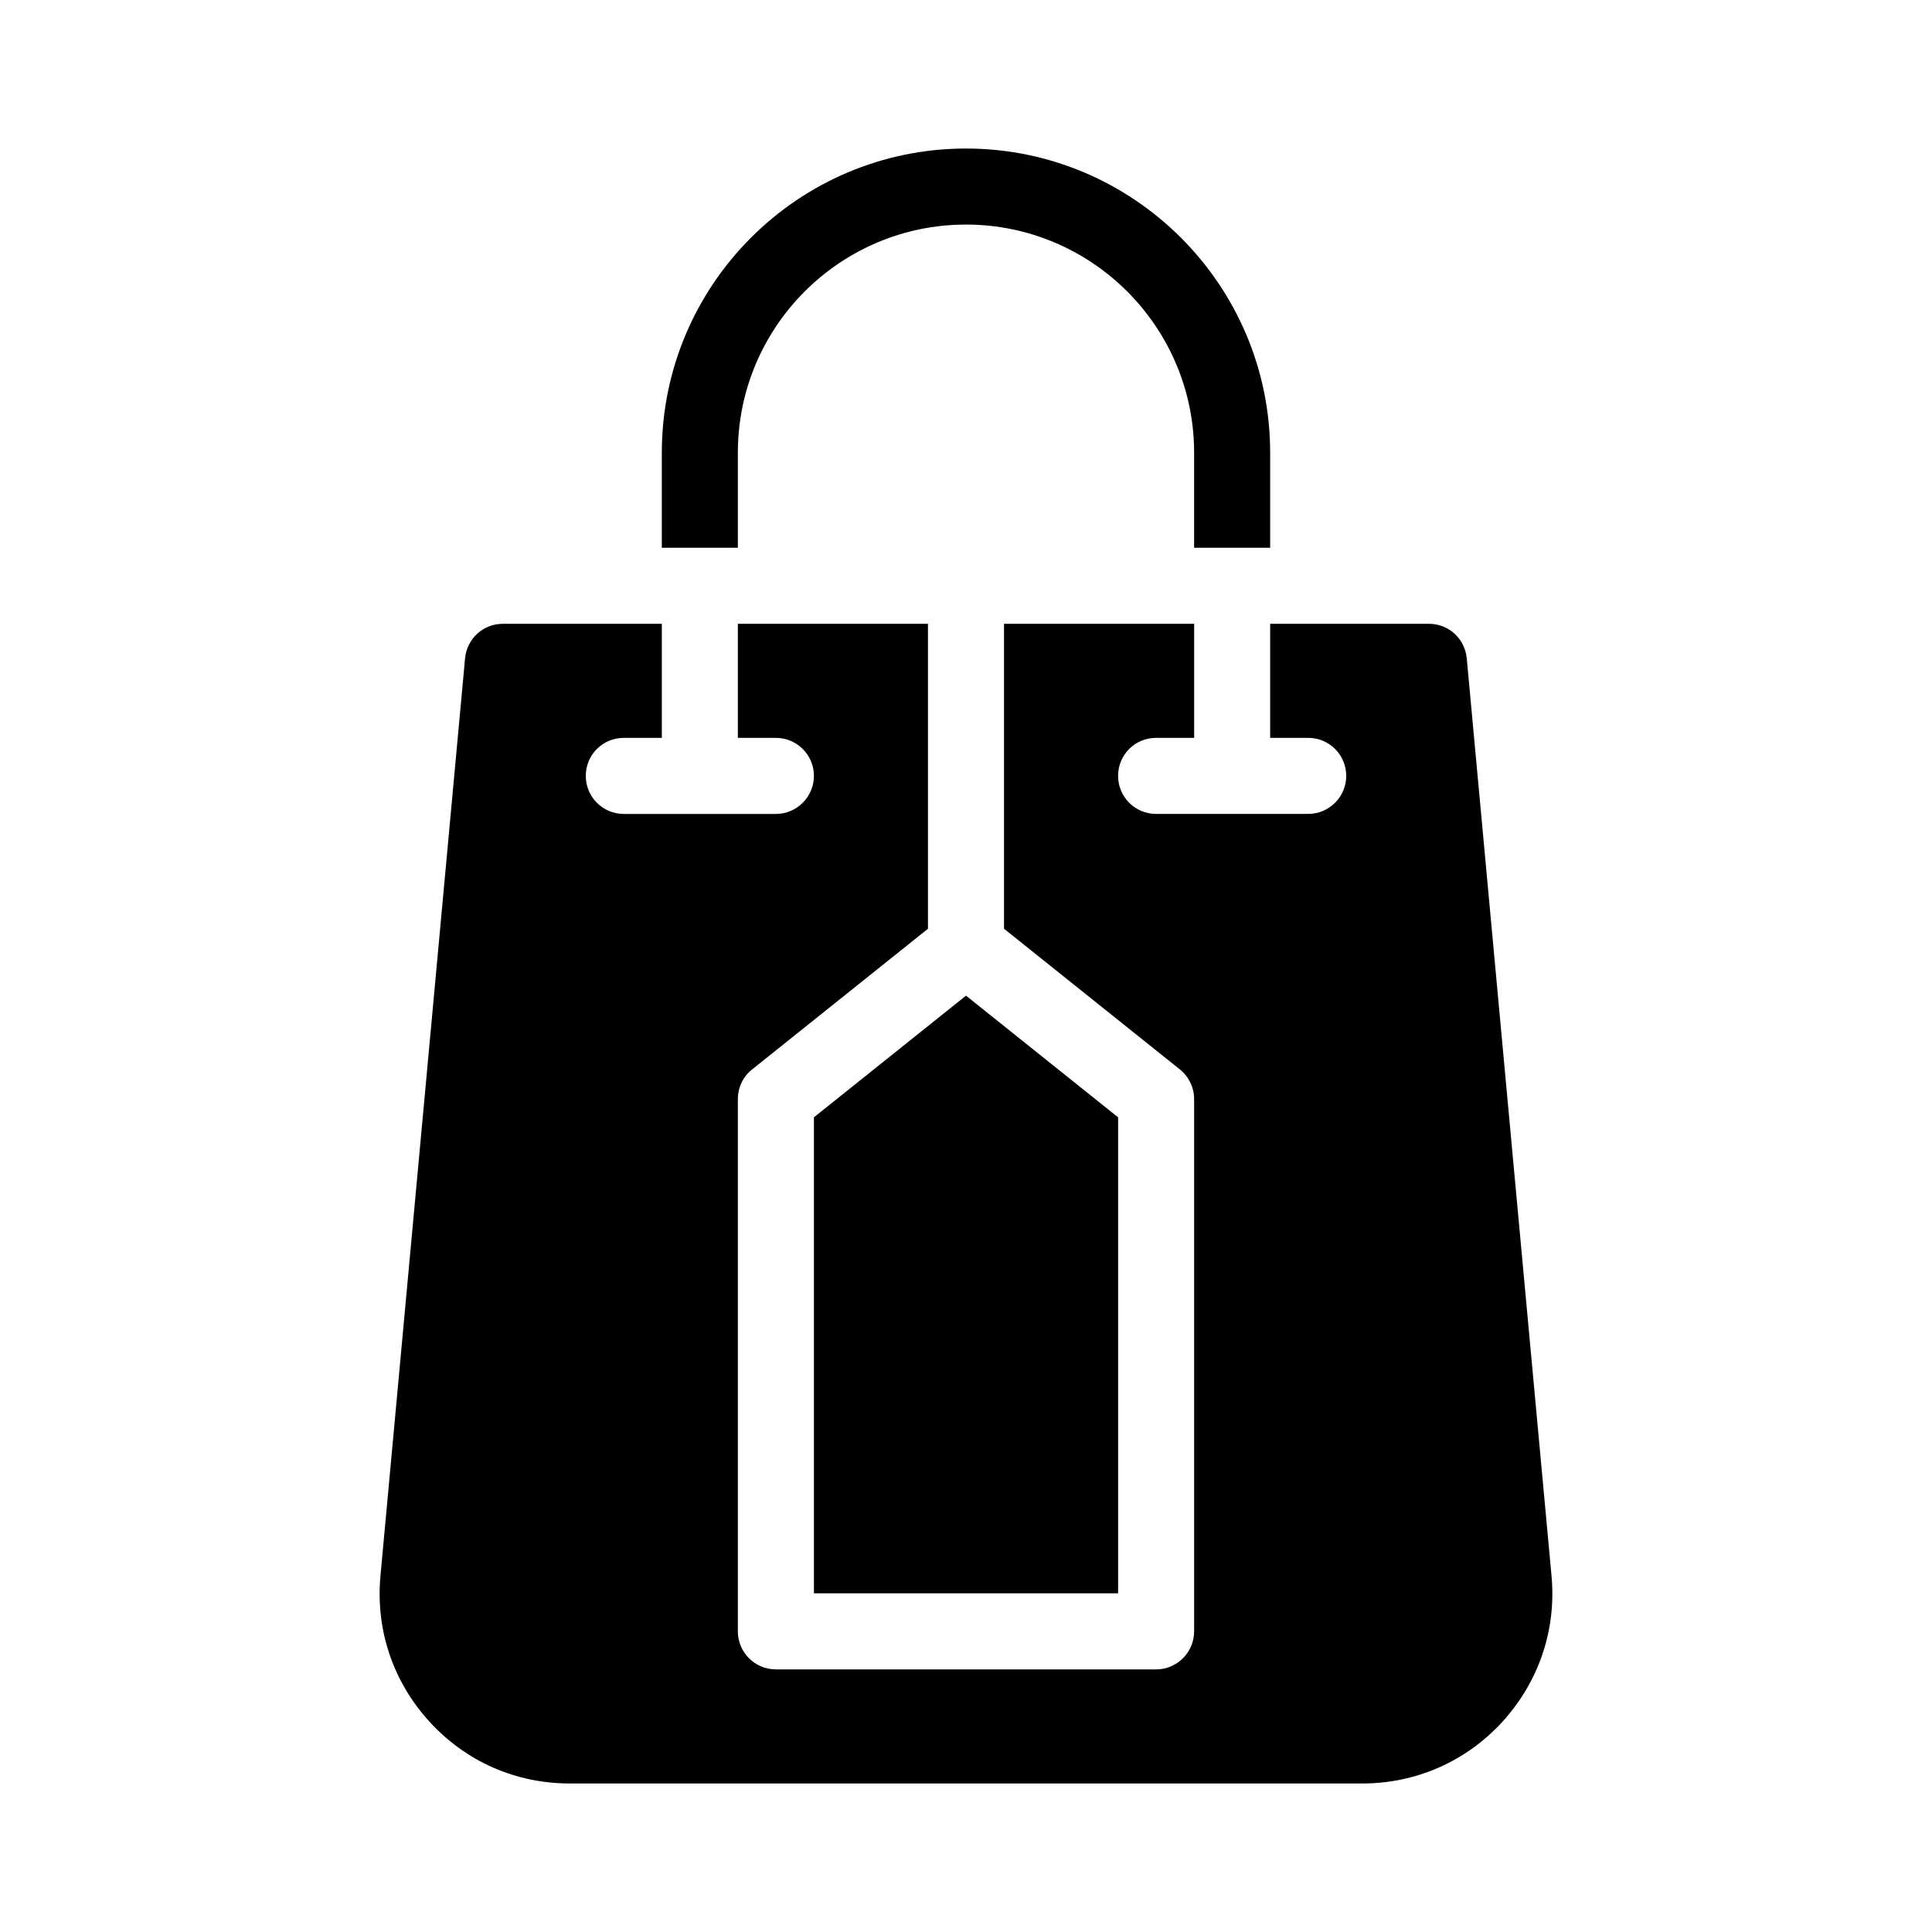
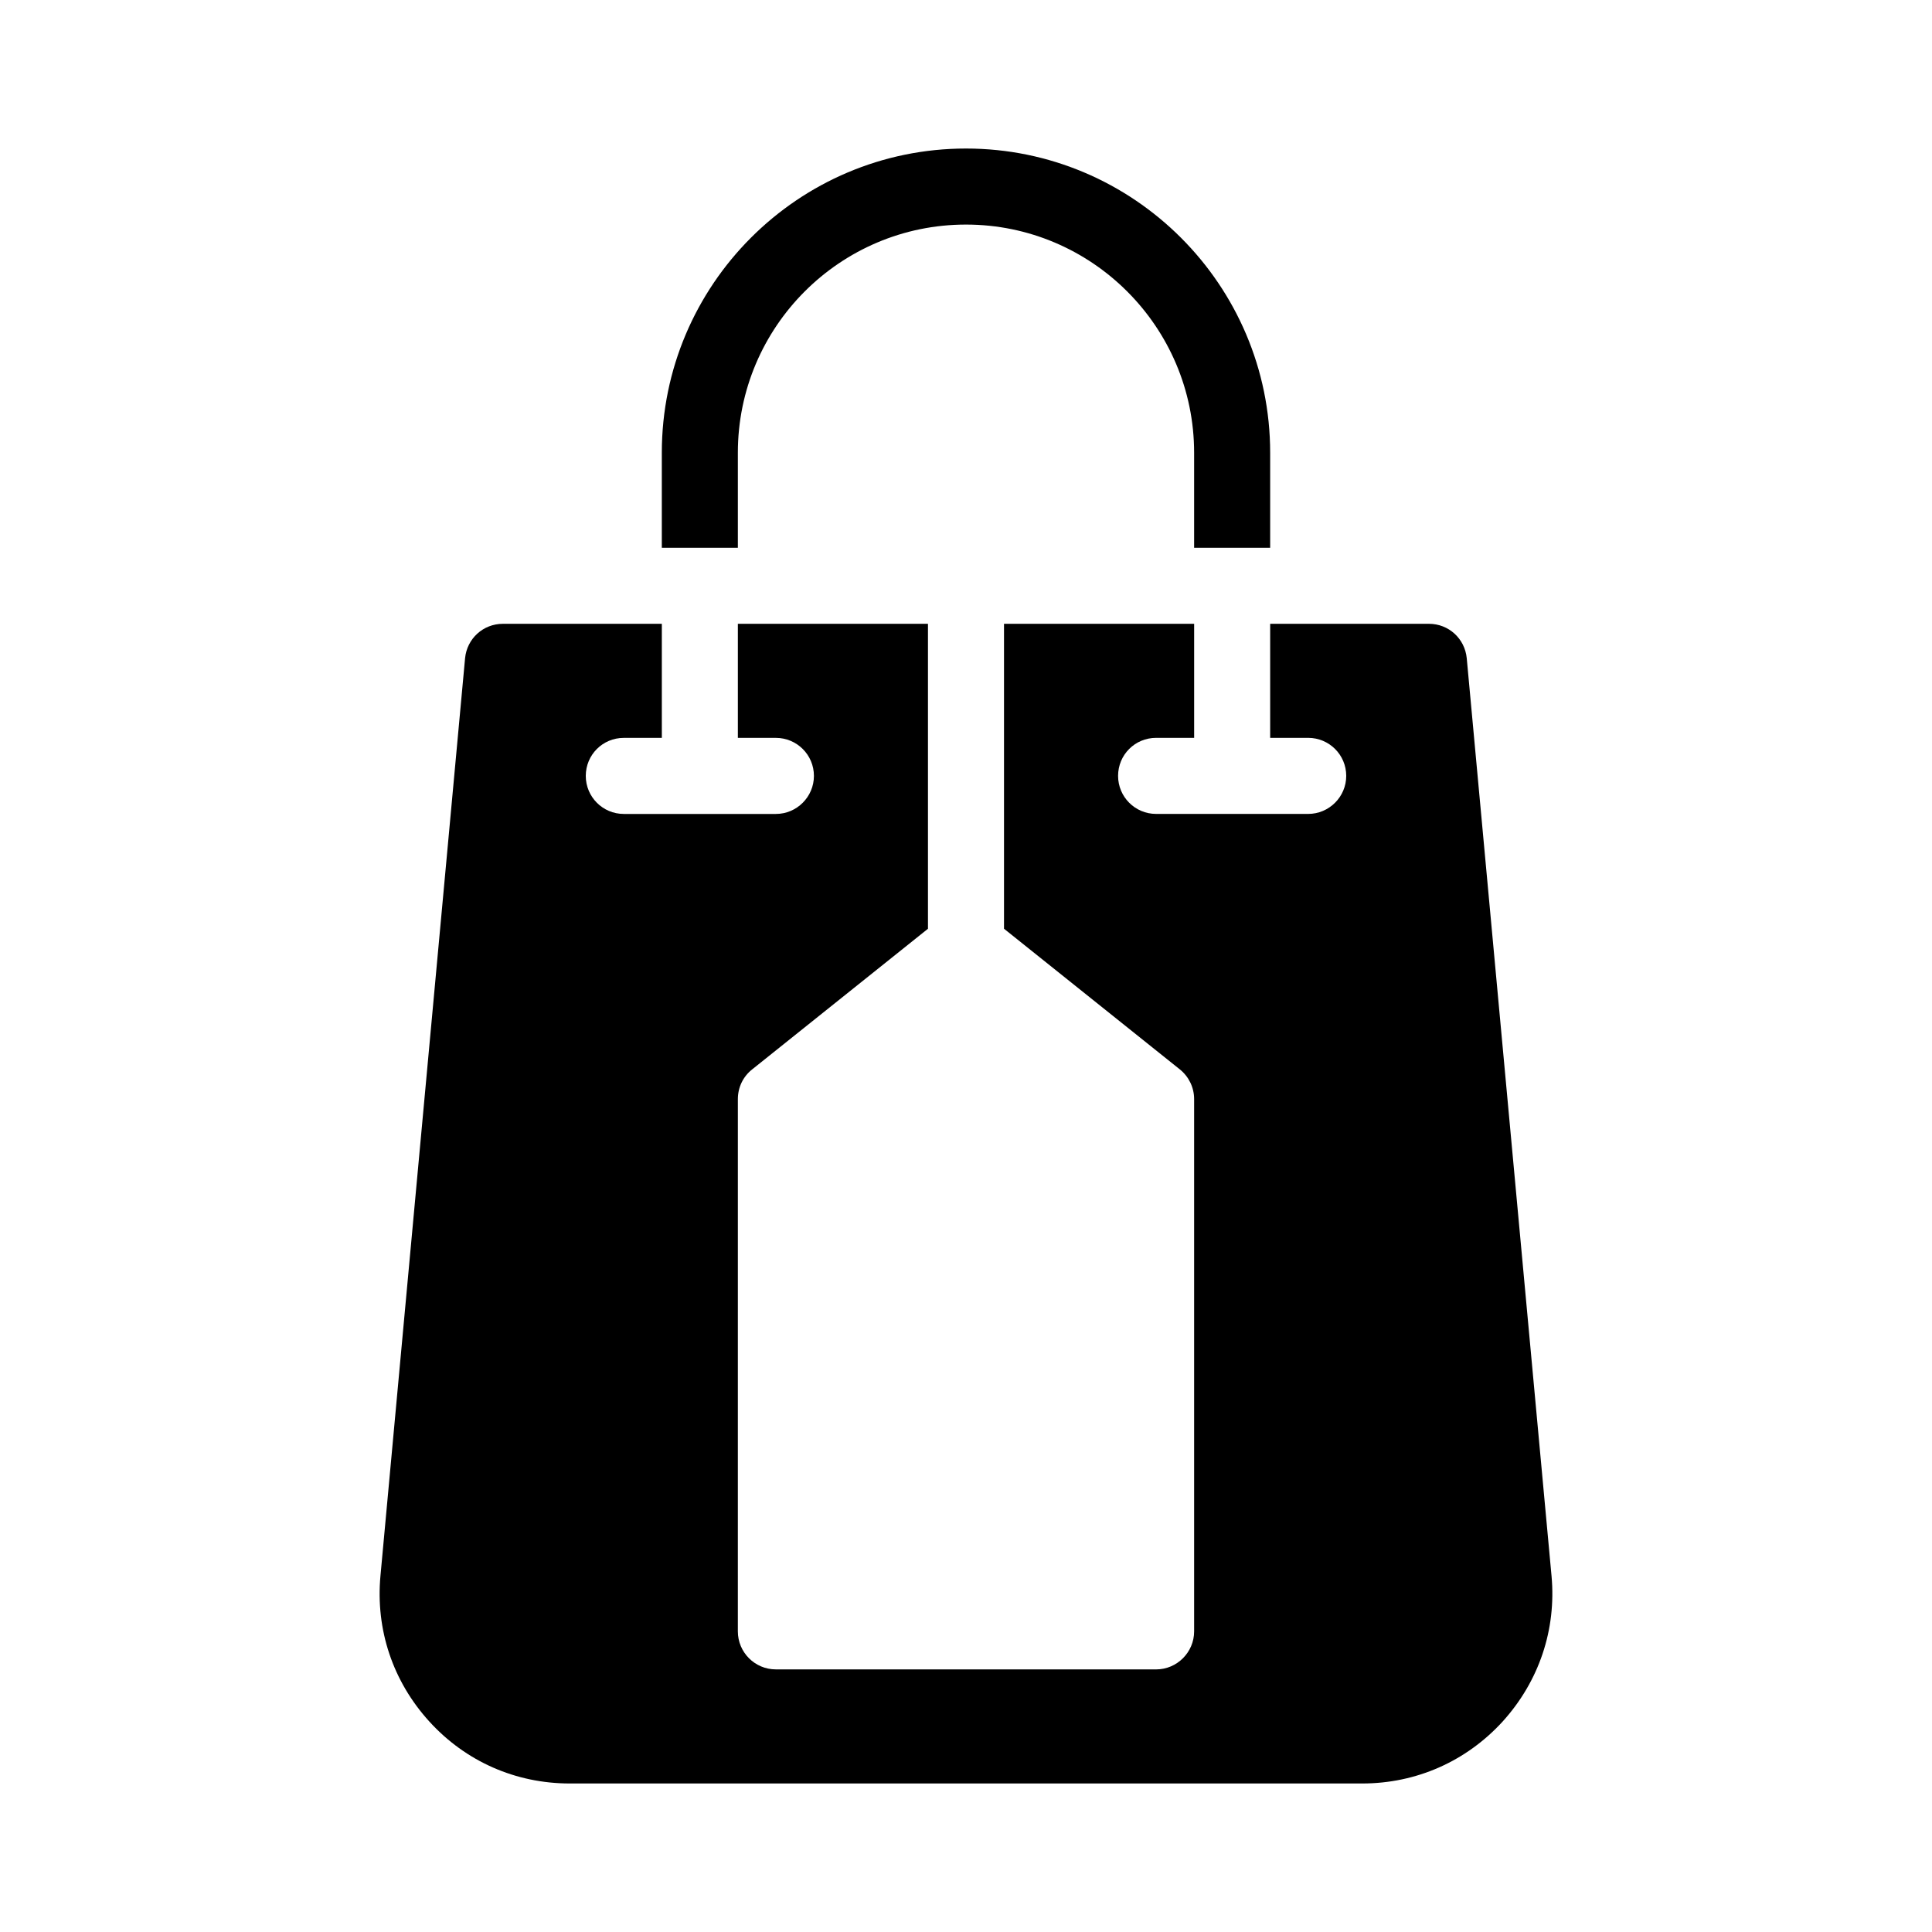
<svg xmlns="http://www.w3.org/2000/svg" fill="#000000" width="800px" height="800px" version="1.1" viewBox="144 144 512 512">
  <g>
    <path d="m339.54 263.97c0-33.352 27.105-60.457 60.457-60.457 33.301 0 60.457 27.105 60.457 60.457v25.191h20.152v-25.191c0-44.438-36.172-80.609-80.609-80.609-44.488 0-80.609 36.172-80.609 80.609v25.191h20.152z" />
    <path d="m555.17 561.62-22.469-243.19c-0.504-5.188-4.785-9.117-10.027-9.117l-42.066-0.004v30.23h10.078c5.543 0 10.078 4.484 10.078 10.078 0 5.543-4.535 10.078-10.078 10.078h-40.305c-5.594 0-10.078-4.535-10.078-10.078 0-5.594 4.484-10.078 10.078-10.078h10.078v-30.23h-50.387v80.812l46.602 37.281c2.371 1.914 3.781 4.785 3.781 7.859v141.07c0 5.543-4.535 10.078-10.078 10.078l-100.76-0.004c-5.594 0-10.078-4.535-10.078-10.078l0.004-141.06c0-3.074 1.359-5.945 3.777-7.859l46.602-37.281v-80.812h-50.379v30.23h10.078c5.543 0 10.078 4.484 10.078 10.078 0 5.543-4.535 10.078-10.078 10.078h-40.305c-5.594 0-10.078-4.535-10.078-10.078 0-5.594 4.484-10.078 10.078-10.078h10.078v-30.23h-42.117c-5.238 0-9.523 3.93-10.027 9.117l-22.426 243.19c-1.309 14.258 3.273 27.961 12.949 38.594 9.621 10.578 22.871 16.426 37.23 16.426h209.99c14.309 0 27.559-5.844 37.23-16.426 9.625-10.633 14.258-24.336 12.949-38.594z" />
-     <path d="m359.7 566.25h80.609v-126.15l-40.305-32.242-40.305 32.242z" />
  </g>
</svg>